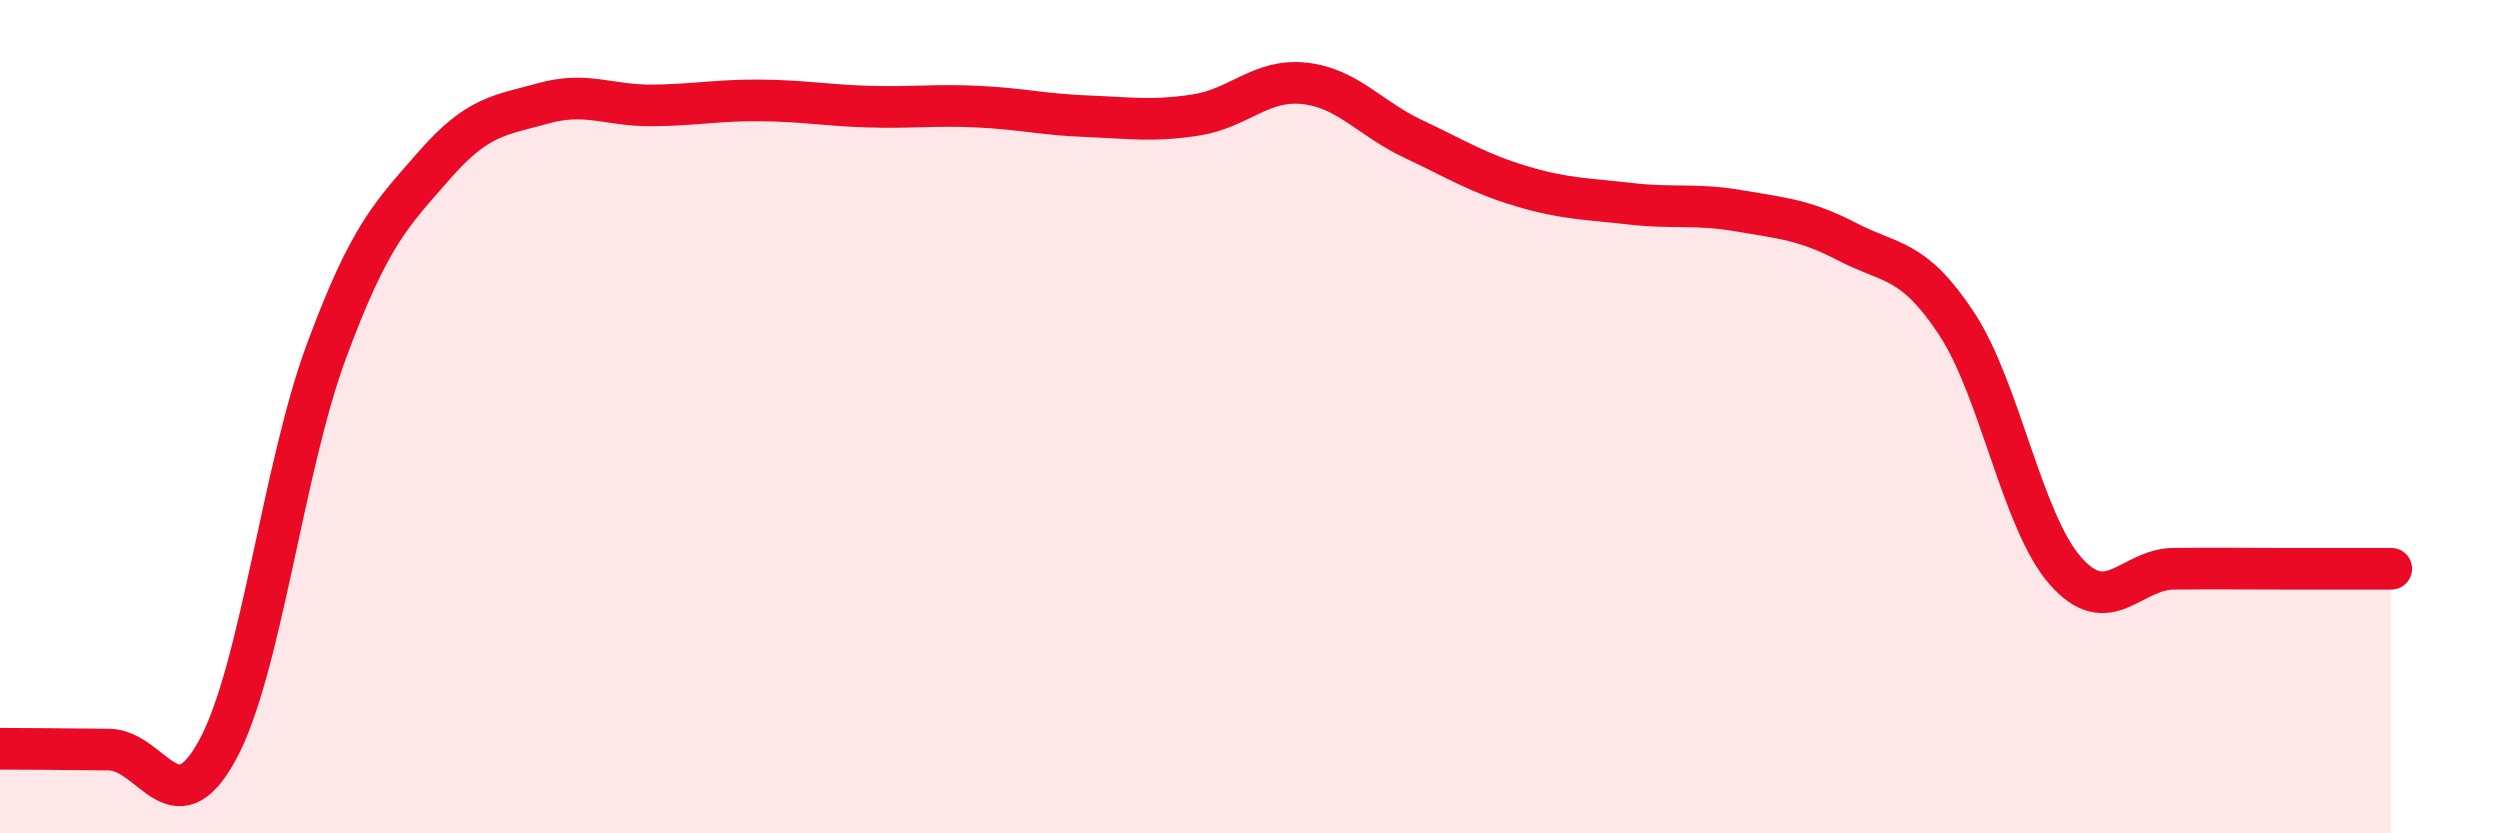
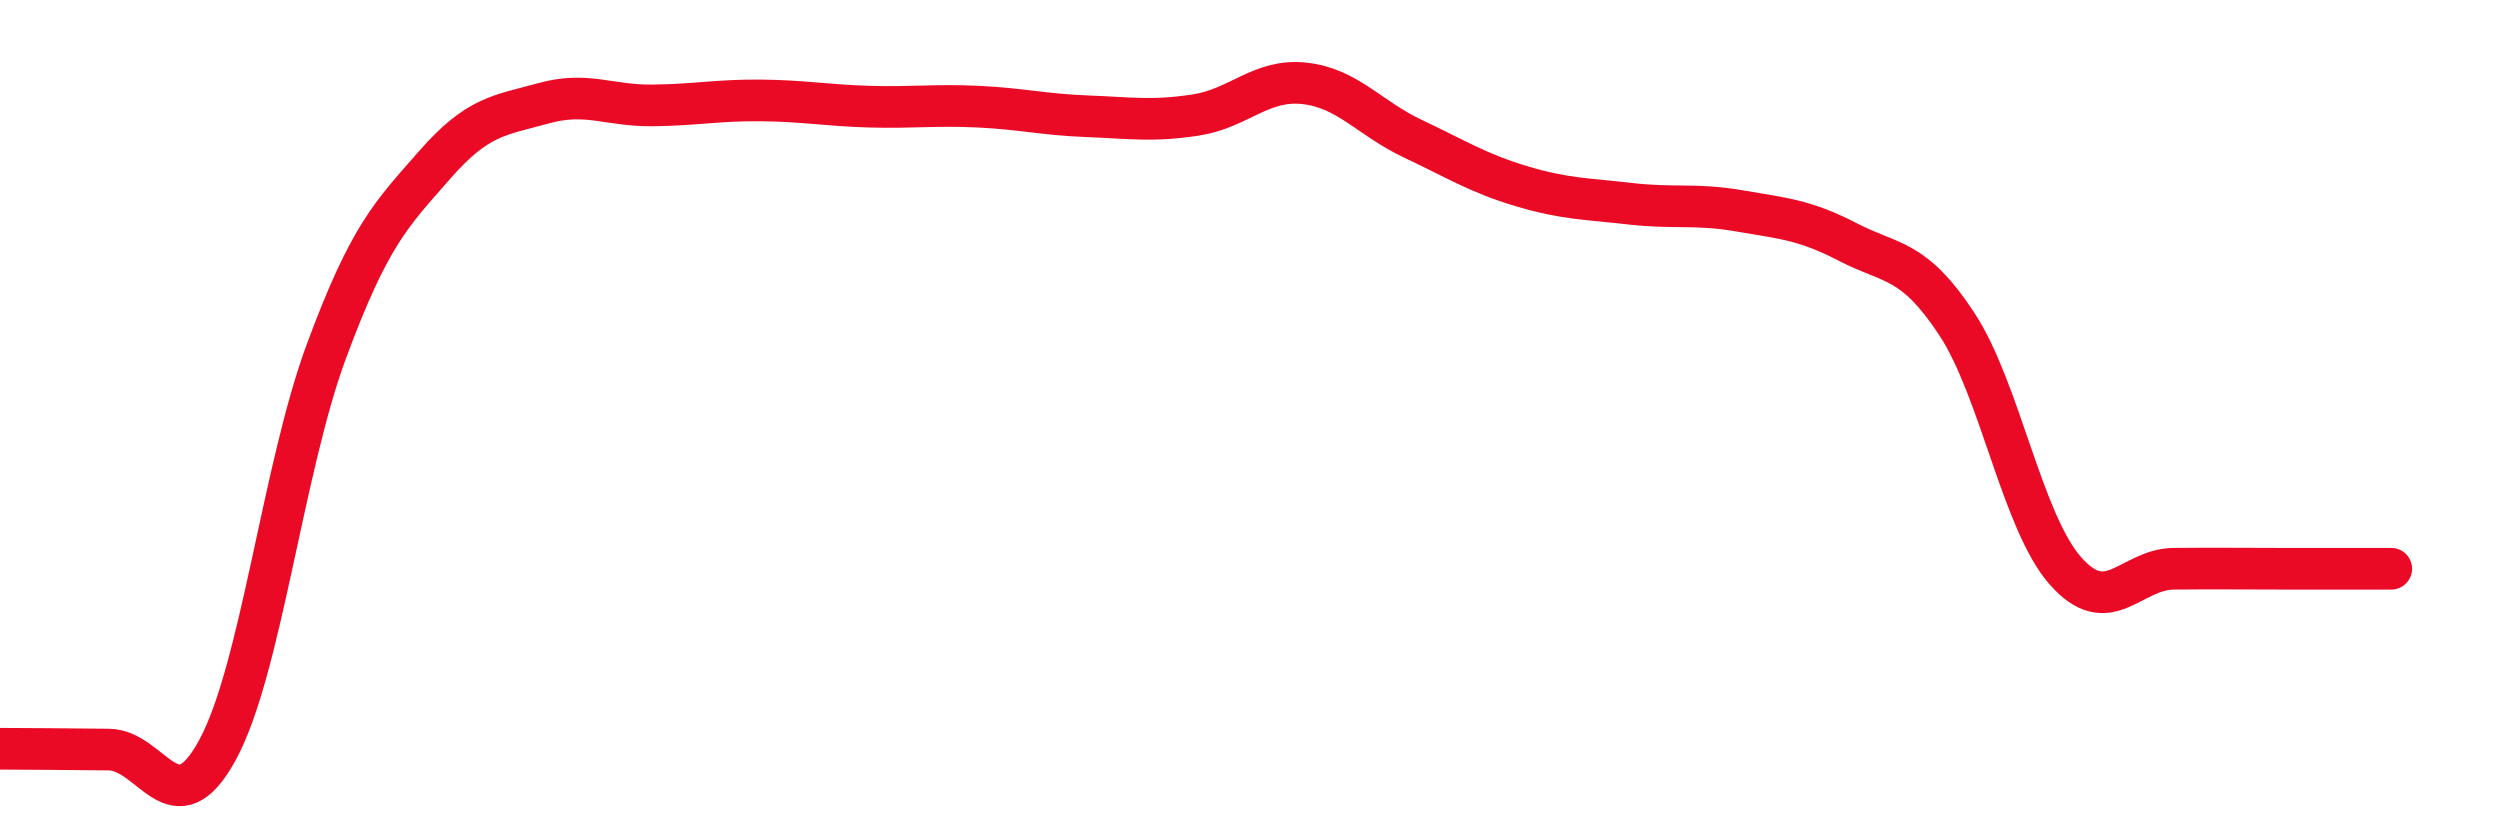
<svg xmlns="http://www.w3.org/2000/svg" width="60" height="20" viewBox="0 0 60 20">
-   <path d="M 0,17.97 C 0.52,17.97 1.57,17.98 2.61,17.99 C 3.65,18 4.18,19.91 5.22,18 C 6.26,16.09 6.79,11.25 7.83,8.44 C 8.87,5.63 9.39,5.15 10.43,3.96 C 11.47,2.77 12,2.77 13.04,2.48 C 14.08,2.19 14.61,2.54 15.65,2.53 C 16.69,2.52 17.22,2.4 18.26,2.41 C 19.3,2.42 19.83,2.53 20.87,2.56 C 21.91,2.59 22.44,2.51 23.48,2.56 C 24.52,2.61 25.05,2.75 26.09,2.79 C 27.13,2.83 27.66,2.92 28.7,2.76 C 29.74,2.6 30.26,1.89 31.3,2 C 32.34,2.11 32.87,2.84 33.91,3.33 C 34.95,3.82 35.48,4.16 36.52,4.47 C 37.56,4.78 38.09,4.77 39.13,4.89 C 40.17,5.01 40.7,4.88 41.74,5.06 C 42.78,5.24 43.31,5.27 44.35,5.81 C 45.39,6.35 45.92,6.19 46.96,7.77 C 48,9.35 48.53,12.52 49.57,13.7 C 50.61,14.88 51.13,13.66 52.17,13.65 C 53.21,13.64 53.74,13.65 54.78,13.65 C 55.82,13.65 56.87,13.65 57.39,13.65L57.39 20L0 20Z" fill="#EB0A25" opacity="0.1" stroke-linecap="round" stroke-linejoin="round" />
  <path d="M 0,17.97 C 0.52,17.97 1.57,17.98 2.61,17.99 C 3.65,18 4.18,19.91 5.22,18 C 6.26,16.09 6.79,11.25 7.83,8.44 C 8.87,5.63 9.39,5.15 10.43,3.96 C 11.47,2.77 12,2.77 13.04,2.48 C 14.08,2.19 14.61,2.54 15.65,2.53 C 16.69,2.52 17.22,2.4 18.26,2.41 C 19.3,2.42 19.83,2.53 20.87,2.56 C 21.91,2.59 22.44,2.51 23.48,2.56 C 24.52,2.61 25.05,2.75 26.09,2.79 C 27.13,2.83 27.66,2.92 28.7,2.76 C 29.74,2.6 30.26,1.89 31.3,2 C 32.34,2.11 32.87,2.84 33.91,3.33 C 34.95,3.82 35.48,4.16 36.52,4.47 C 37.56,4.78 38.09,4.77 39.13,4.89 C 40.17,5.01 40.7,4.88 41.74,5.06 C 42.78,5.24 43.31,5.27 44.35,5.81 C 45.39,6.35 45.92,6.19 46.96,7.77 C 48,9.35 48.53,12.52 49.57,13.7 C 50.61,14.88 51.13,13.66 52.17,13.65 C 53.21,13.64 53.74,13.65 54.78,13.65 C 55.82,13.65 56.87,13.65 57.39,13.65" stroke="#EB0A25" stroke-width="1" fill="none" stroke-linecap="round" stroke-linejoin="round" />
</svg>